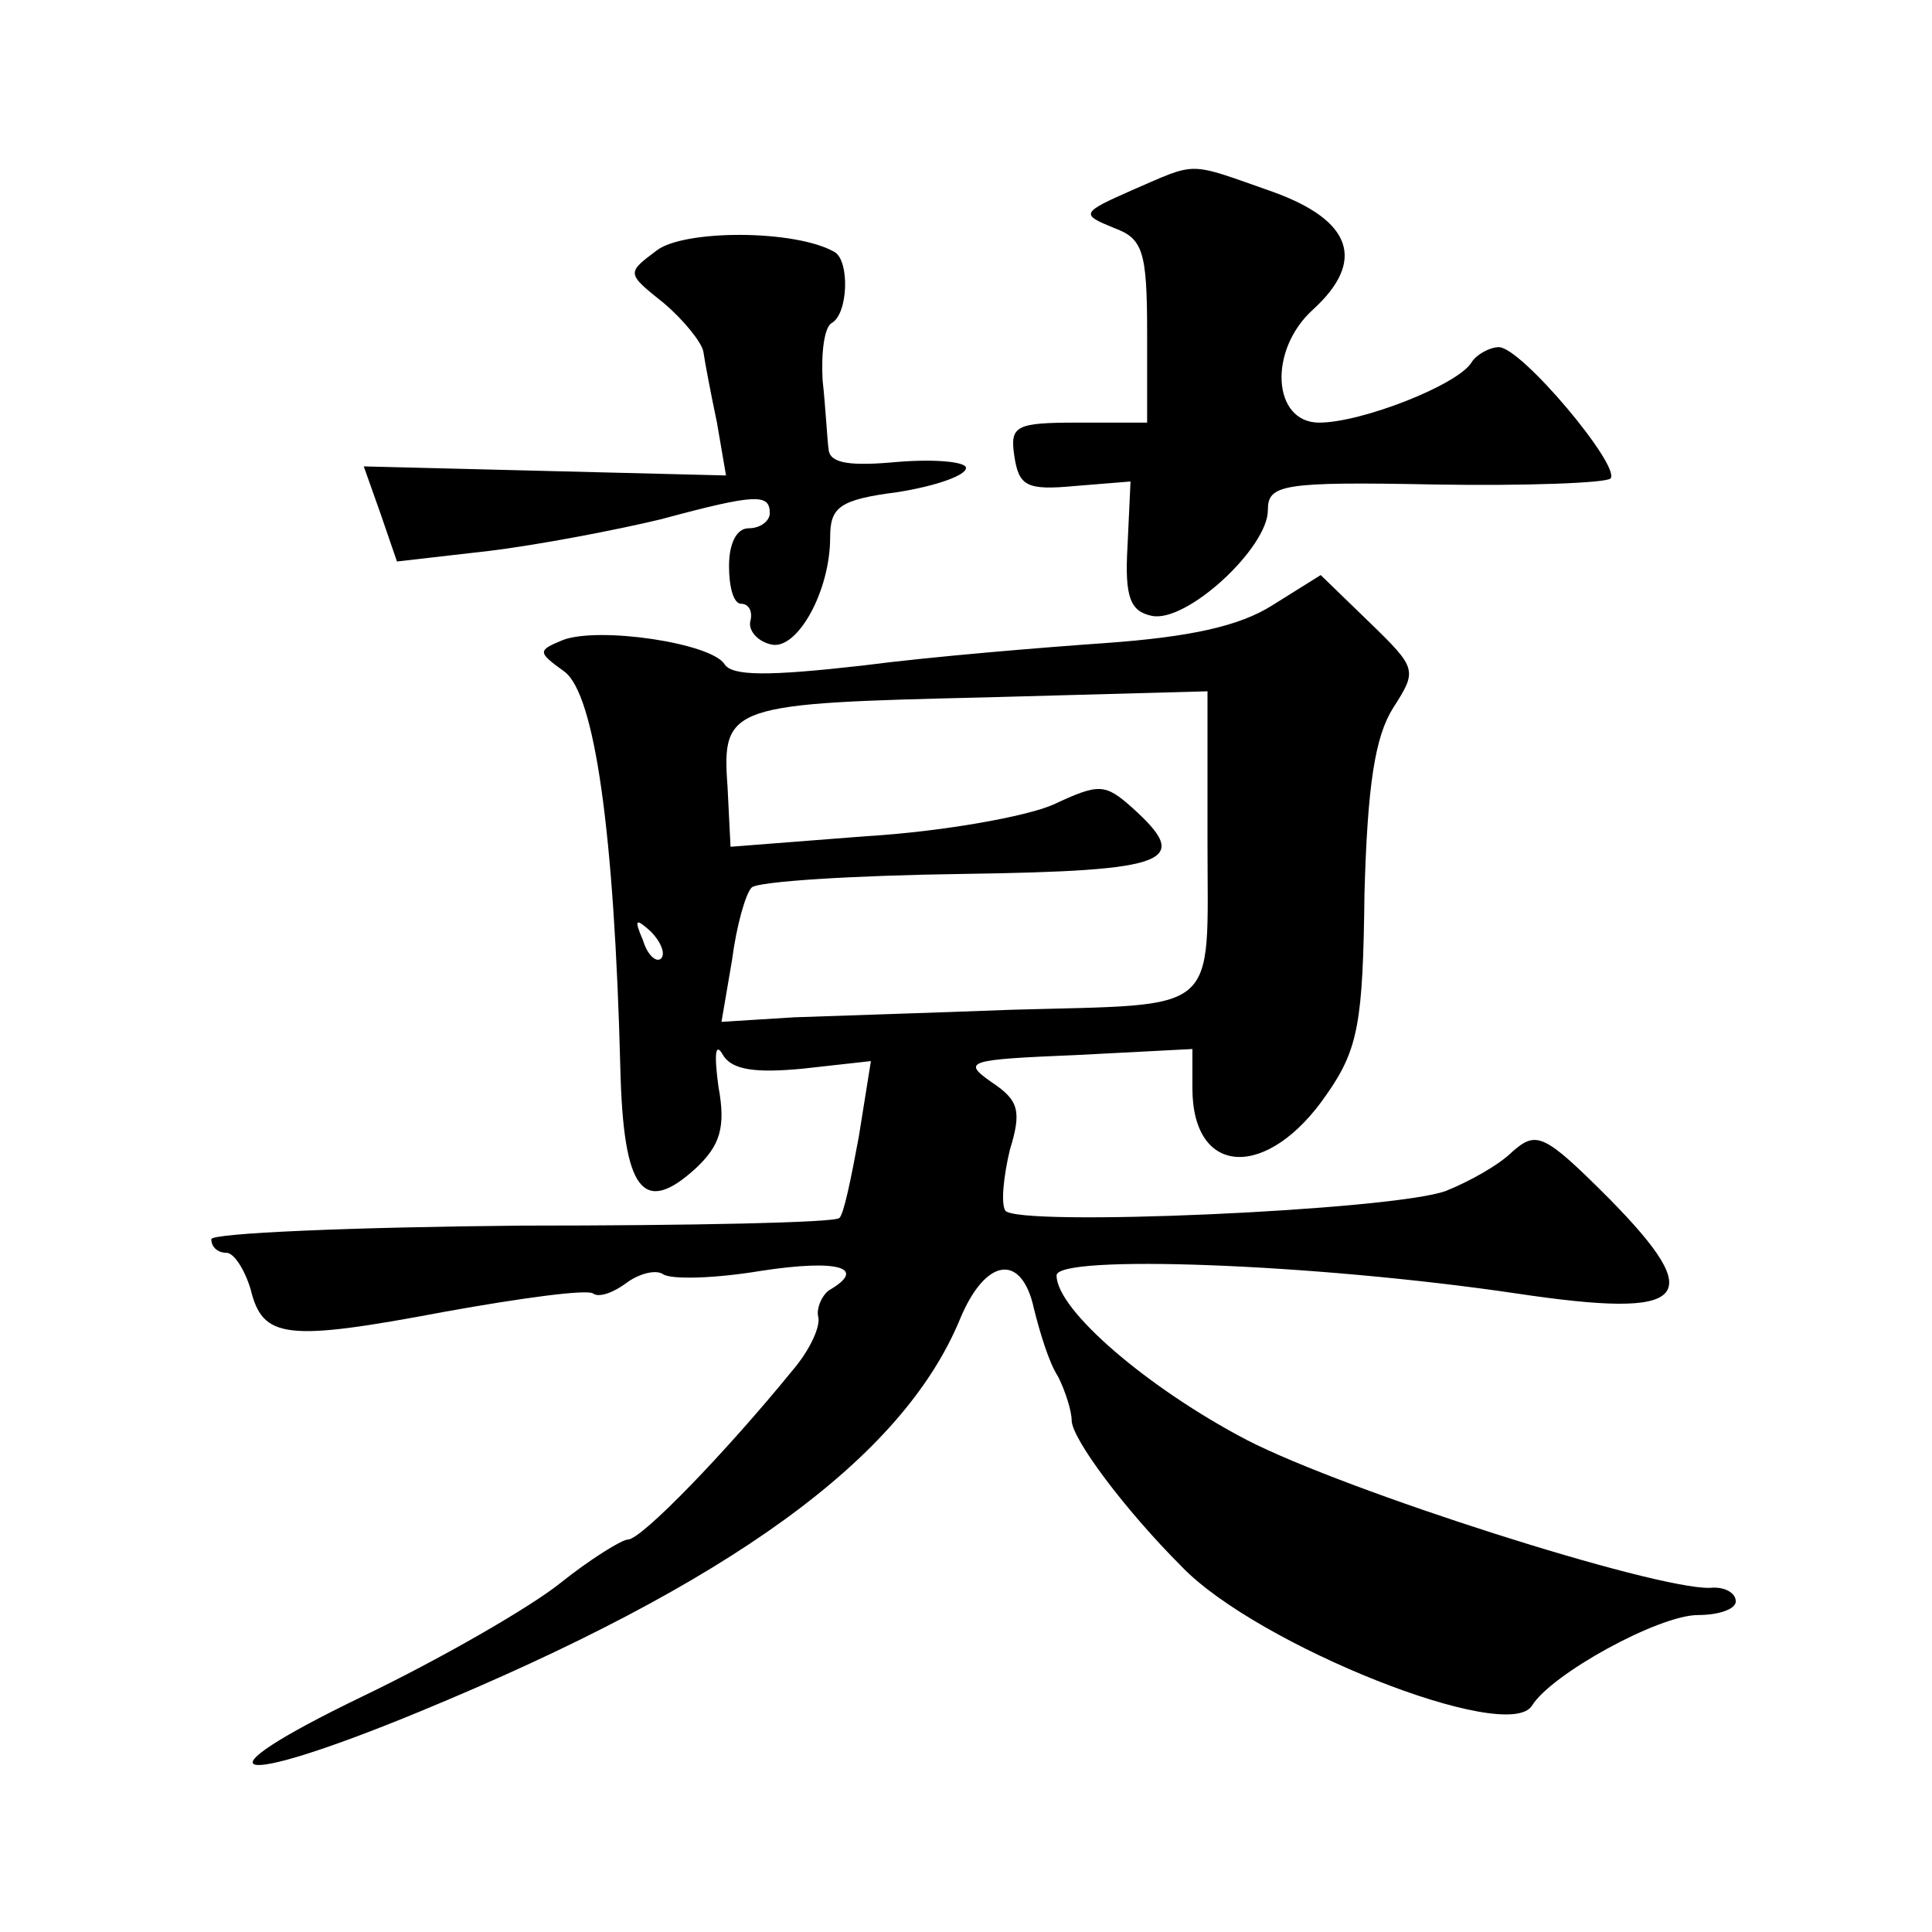
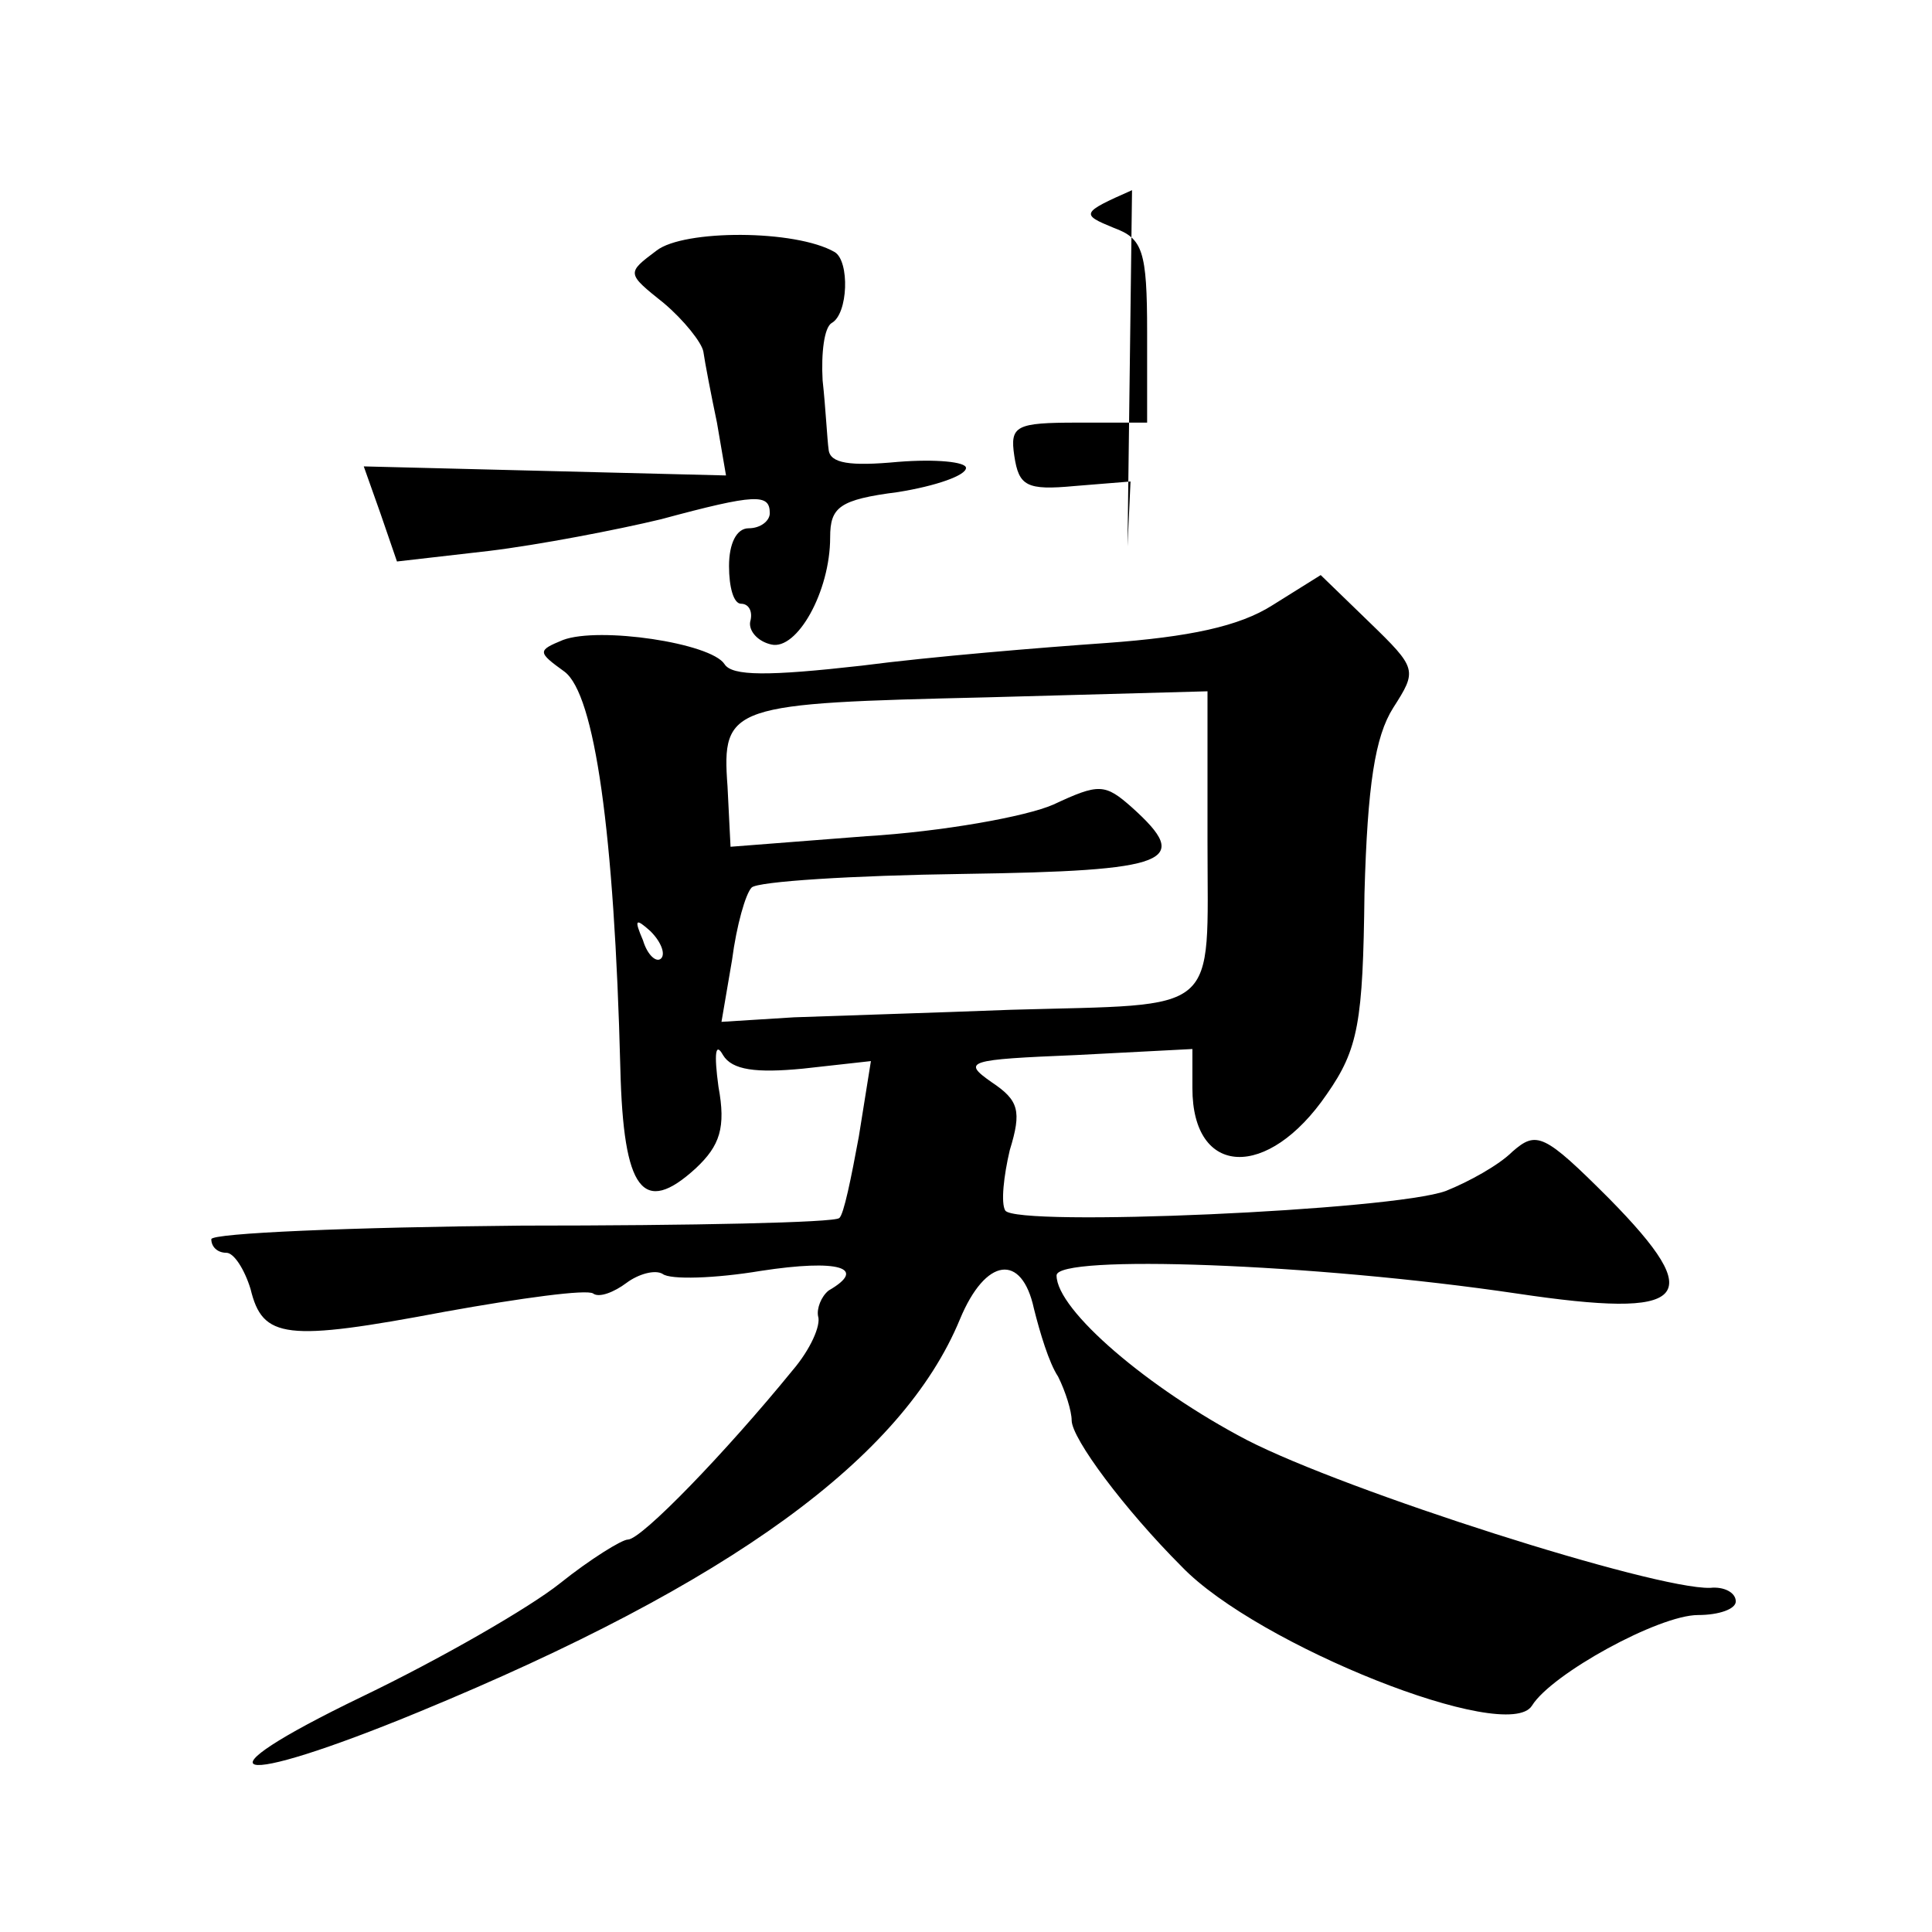
<svg xmlns="http://www.w3.org/2000/svg" version="1.0" width="128pt" height="128pt" viewBox="0 0 128 128" preserveAspectRatio="xMidYMid meet">
  <g transform="translate(0,128) scale(0.1,-0.1)" fill="#0" stroke="none">
-     <path d="M750 1154 c-34 -15 -34 -16 -12 -25 19 -7 22 -15 22 -69 l0 -60 -46 0 c-41 0 -45 -2 -42 -22 3 -20 8 -23 40 -20 l37 3 -2 -43 c-2 -34 2 -43 16 -46 23 -5 77 45 77 70 0 17 9 19 111 17 60 -1 113 1 116 4 7 8 -59 87 -74 87 -6 0 -15 -5 -18 -10 -9 -15 -73 -40 -101 -40 -31 0 -34 48 -4 75 35 32 26 59 -27 78 -57 20 -49 20 -93 1z M435 1114 c-20 -15 -20 -15 5 -35 13 -11 25 -26 26 -32 1 -7 5 -28 9 -47 l6 -35 -120 3 -120 3 11 -31 11 -32 61 7 c33 4 85 14 114 21 63 17 72 17 72 4 0 -5 -6 -10 -14 -10 -8 0 -13 -10 -13 -25 0 -14 3 -25 8 -25 5 0 8 -5 6 -12 -1 -6 5 -13 14 -15 17 -4 39 35 39 71 0 20 6 25 45 30 25 4 45 11 45 16 0 4 -20 6 -45 4 -32 -3 -45 -1 -46 8 -1 7 -2 28 -4 46 -1 18 1 35 6 38 11 6 12 41 2 47 -26 15 -100 15 -118 1z M843 879 c-22 -14 -55 -21 -110 -25 -43 -3 -116 -9 -162 -15 -62 -7 -86 -7 -91 1 -9 14 -83 25 -107 16 -17 -7 -17 -8 1 -21 20 -15 33 -106 37 -263 2 -81 15 -98 50 -66 16 15 20 27 15 54 -3 22 -2 30 3 21 6 -10 22 -12 53 -9 l45 5 -8 -50 c-5 -27 -10 -52 -13 -54 -3 -3 -97 -5 -210 -5 -113 -1 -206 -5 -206 -9 0 -5 4 -9 10 -9 5 0 12 -11 16 -24 8 -33 23 -35 129 -15 50 9 94 15 98 12 4 -3 14 1 22 7 8 6 19 9 24 6 5 -4 35 -3 65 2 52 8 71 2 45 -13 -5 -4 -8 -12 -7 -17 2 -6 -5 -22 -17 -36 -44 -54 -100 -112 -109 -112 -4 0 -25 -13 -45 -29 -20 -16 -79 -50 -131 -75 -114 -55 -88 -62 38 -10 206 85 320 168 358 260 17 41 41 44 49 7 4 -16 10 -36 16 -45 5 -10 9 -23 9 -29 0 -12 35 -59 73 -97 50 -52 216 -118 232 -92 13 21 84 60 110 60 14 0 25 4 25 9 0 6 -8 10 -17 9 -37 -1 -241 64 -307 98 -65 34 -126 86 -126 109 0 14 170 8 305 -12 114 -17 127 -4 61 63 -43 43 -48 45 -64 31 -9 -9 -29 -20 -44 -26 -35 -13 -285 -24 -292 -13 -3 5 -1 23 3 40 8 26 6 33 -12 45 -20 14 -16 15 56 18 l77 4 0 -26 c0 -59 50 -61 89 -4 21 30 24 48 25 133 2 72 7 104 19 123 16 25 16 26 -16 57 l-32 31 -32 -20z m-43 -157 c0 -116 10 -107 -130 -111 -52 -2 -117 -4 -144 -5 l-48 -3 7 41 c3 23 9 44 13 48 4 4 67 8 140 9 138 2 152 8 112 44 -18 16 -22 16 -52 2 -18 -8 -74 -18 -124 -21 l-90 -7 -2 40 c-4 54 2 55 172 59 l146 4 0 -100z m-362 -77 c-3 -3 -9 2 -12 12 -6 14 -5 15 5 6 7 -7 10 -15 7 -18z" />
+     <path d="M750 1154 c-34 -15 -34 -16 -12 -25 19 -7 22 -15 22 -69 l0 -60 -46 0 c-41 0 -45 -2 -42 -22 3 -20 8 -23 40 -20 l37 3 -2 -43 z M435 1114 c-20 -15 -20 -15 5 -35 13 -11 25 -26 26 -32 1 -7 5 -28 9 -47 l6 -35 -120 3 -120 3 11 -31 11 -32 61 7 c33 4 85 14 114 21 63 17 72 17 72 4 0 -5 -6 -10 -14 -10 -8 0 -13 -10 -13 -25 0 -14 3 -25 8 -25 5 0 8 -5 6 -12 -1 -6 5 -13 14 -15 17 -4 39 35 39 71 0 20 6 25 45 30 25 4 45 11 45 16 0 4 -20 6 -45 4 -32 -3 -45 -1 -46 8 -1 7 -2 28 -4 46 -1 18 1 35 6 38 11 6 12 41 2 47 -26 15 -100 15 -118 1z M843 879 c-22 -14 -55 -21 -110 -25 -43 -3 -116 -9 -162 -15 -62 -7 -86 -7 -91 1 -9 14 -83 25 -107 16 -17 -7 -17 -8 1 -21 20 -15 33 -106 37 -263 2 -81 15 -98 50 -66 16 15 20 27 15 54 -3 22 -2 30 3 21 6 -10 22 -12 53 -9 l45 5 -8 -50 c-5 -27 -10 -52 -13 -54 -3 -3 -97 -5 -210 -5 -113 -1 -206 -5 -206 -9 0 -5 4 -9 10 -9 5 0 12 -11 16 -24 8 -33 23 -35 129 -15 50 9 94 15 98 12 4 -3 14 1 22 7 8 6 19 9 24 6 5 -4 35 -3 65 2 52 8 71 2 45 -13 -5 -4 -8 -12 -7 -17 2 -6 -5 -22 -17 -36 -44 -54 -100 -112 -109 -112 -4 0 -25 -13 -45 -29 -20 -16 -79 -50 -131 -75 -114 -55 -88 -62 38 -10 206 85 320 168 358 260 17 41 41 44 49 7 4 -16 10 -36 16 -45 5 -10 9 -23 9 -29 0 -12 35 -59 73 -97 50 -52 216 -118 232 -92 13 21 84 60 110 60 14 0 25 4 25 9 0 6 -8 10 -17 9 -37 -1 -241 64 -307 98 -65 34 -126 86 -126 109 0 14 170 8 305 -12 114 -17 127 -4 61 63 -43 43 -48 45 -64 31 -9 -9 -29 -20 -44 -26 -35 -13 -285 -24 -292 -13 -3 5 -1 23 3 40 8 26 6 33 -12 45 -20 14 -16 15 56 18 l77 4 0 -26 c0 -59 50 -61 89 -4 21 30 24 48 25 133 2 72 7 104 19 123 16 25 16 26 -16 57 l-32 31 -32 -20z m-43 -157 c0 -116 10 -107 -130 -111 -52 -2 -117 -4 -144 -5 l-48 -3 7 41 c3 23 9 44 13 48 4 4 67 8 140 9 138 2 152 8 112 44 -18 16 -22 16 -52 2 -18 -8 -74 -18 -124 -21 l-90 -7 -2 40 c-4 54 2 55 172 59 l146 4 0 -100z m-362 -77 c-3 -3 -9 2 -12 12 -6 14 -5 15 5 6 7 -7 10 -15 7 -18z" />
  </g>
</svg>